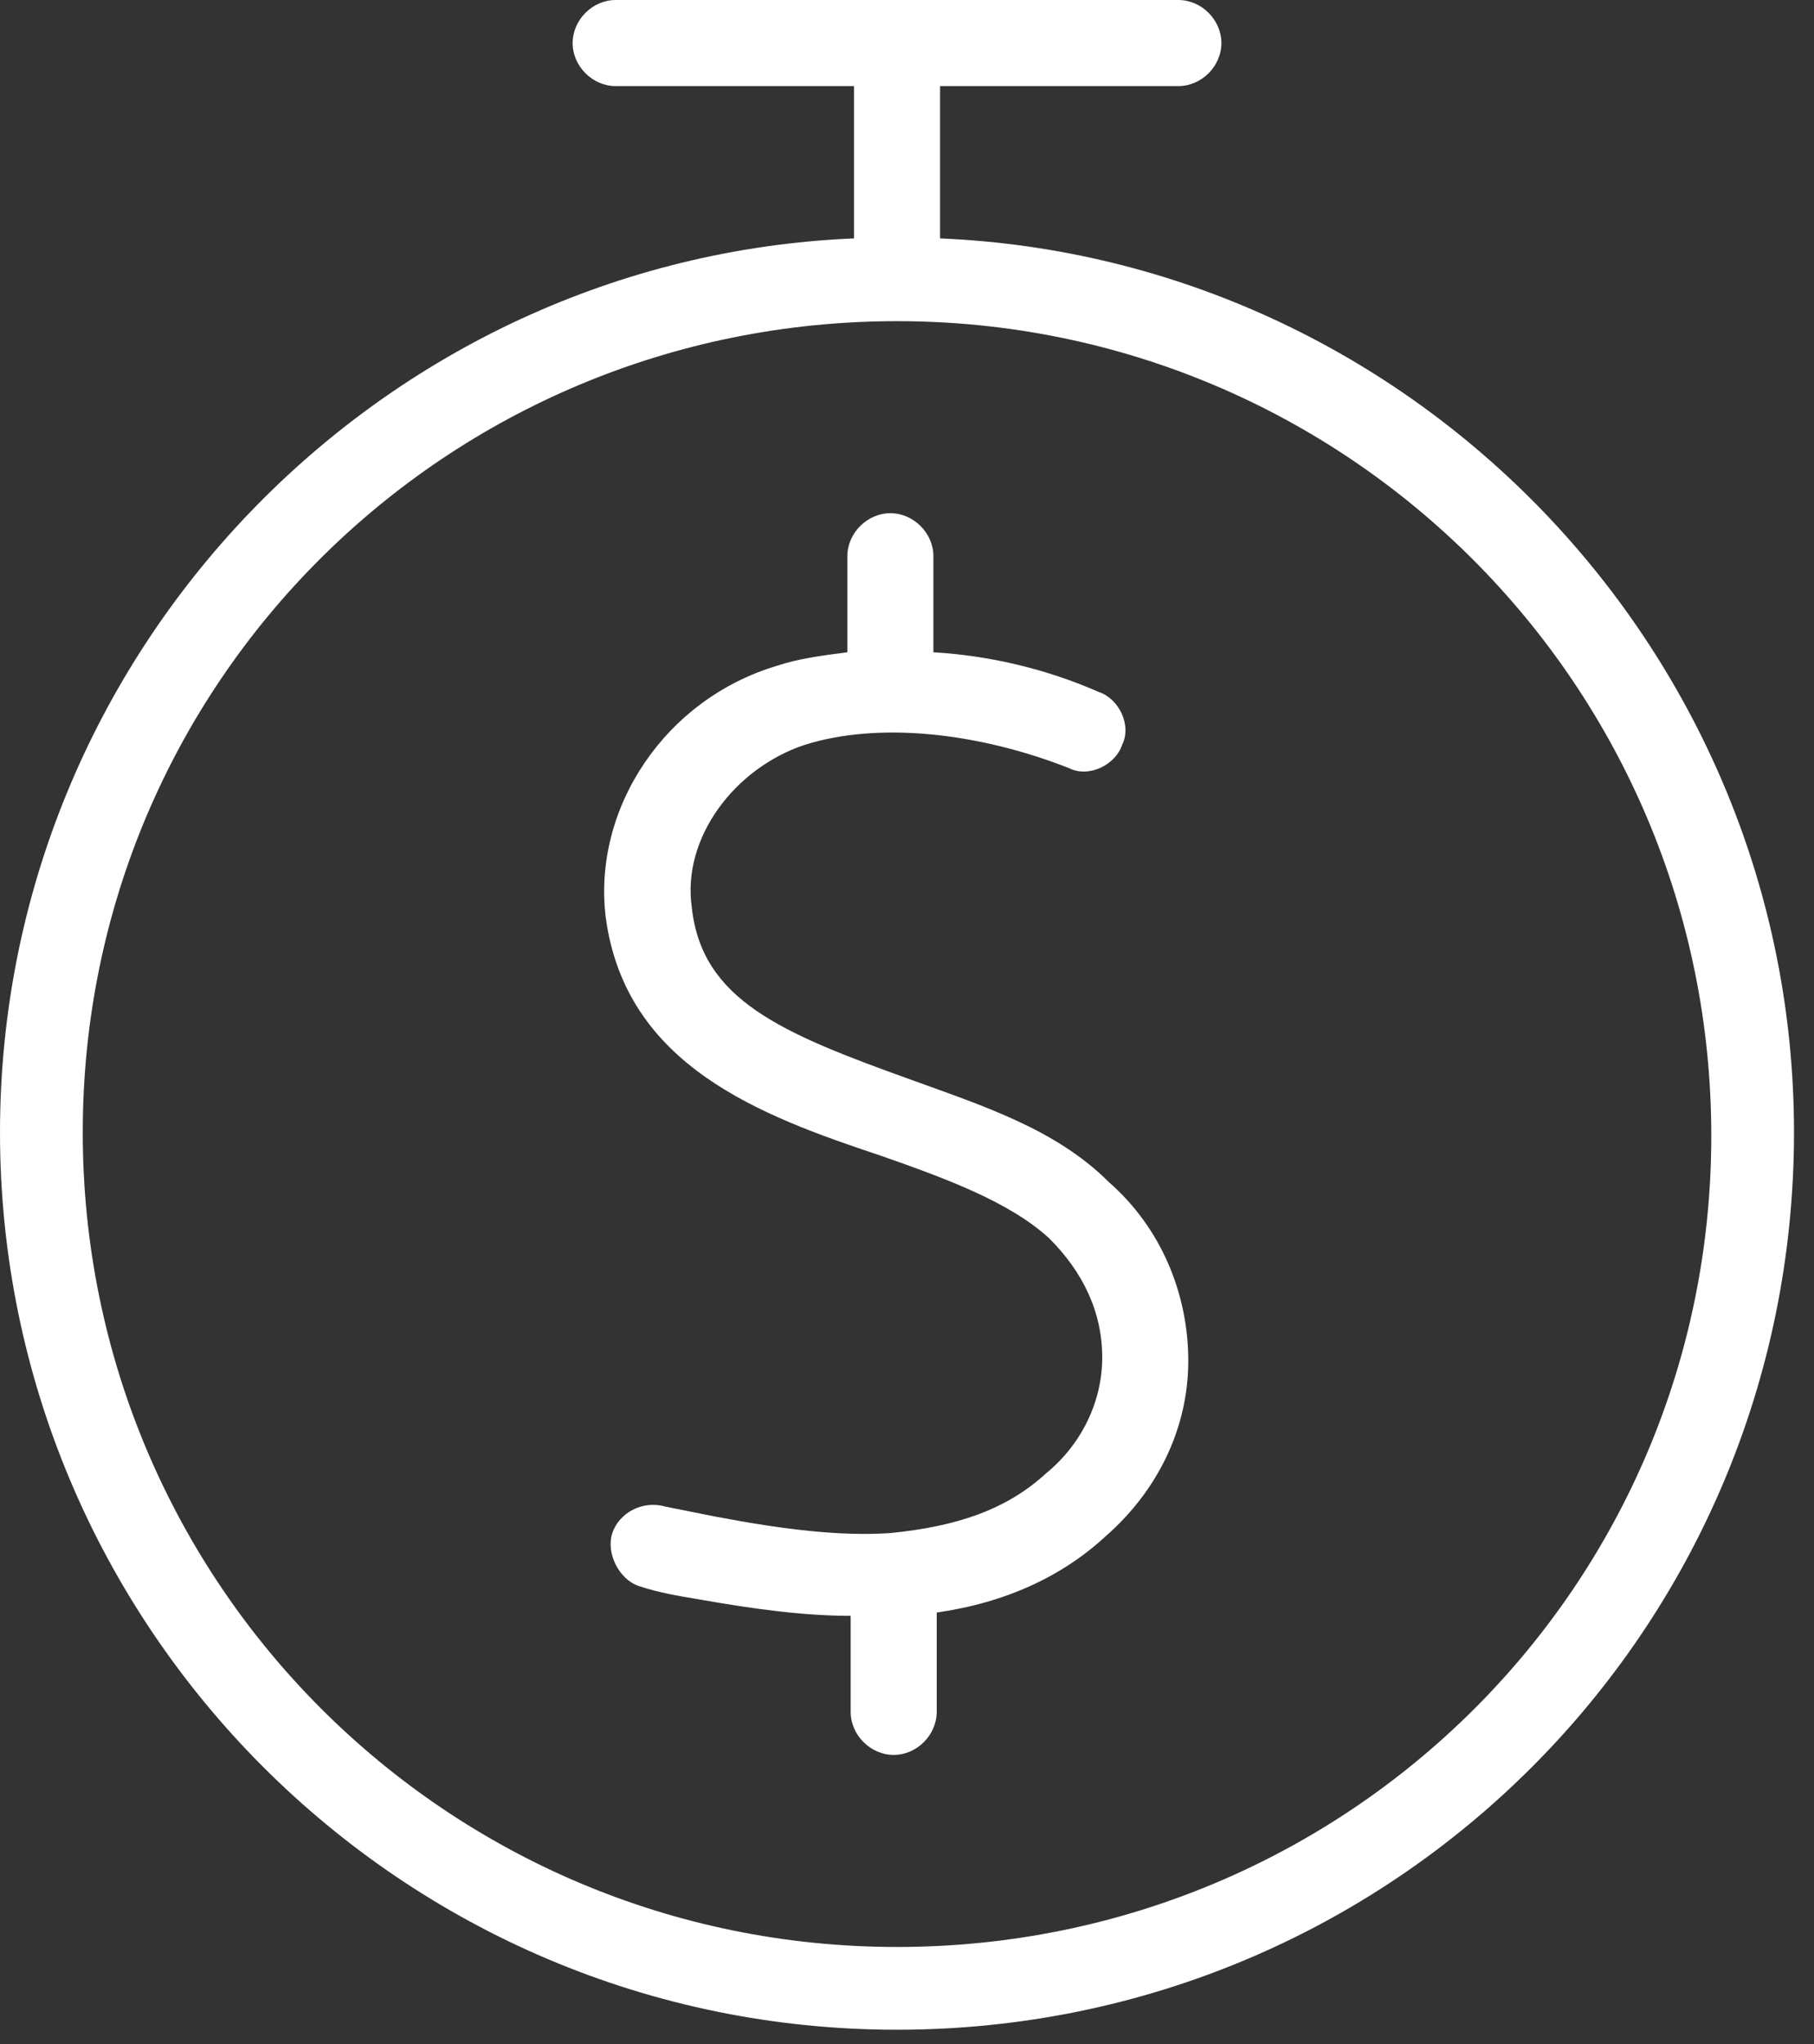
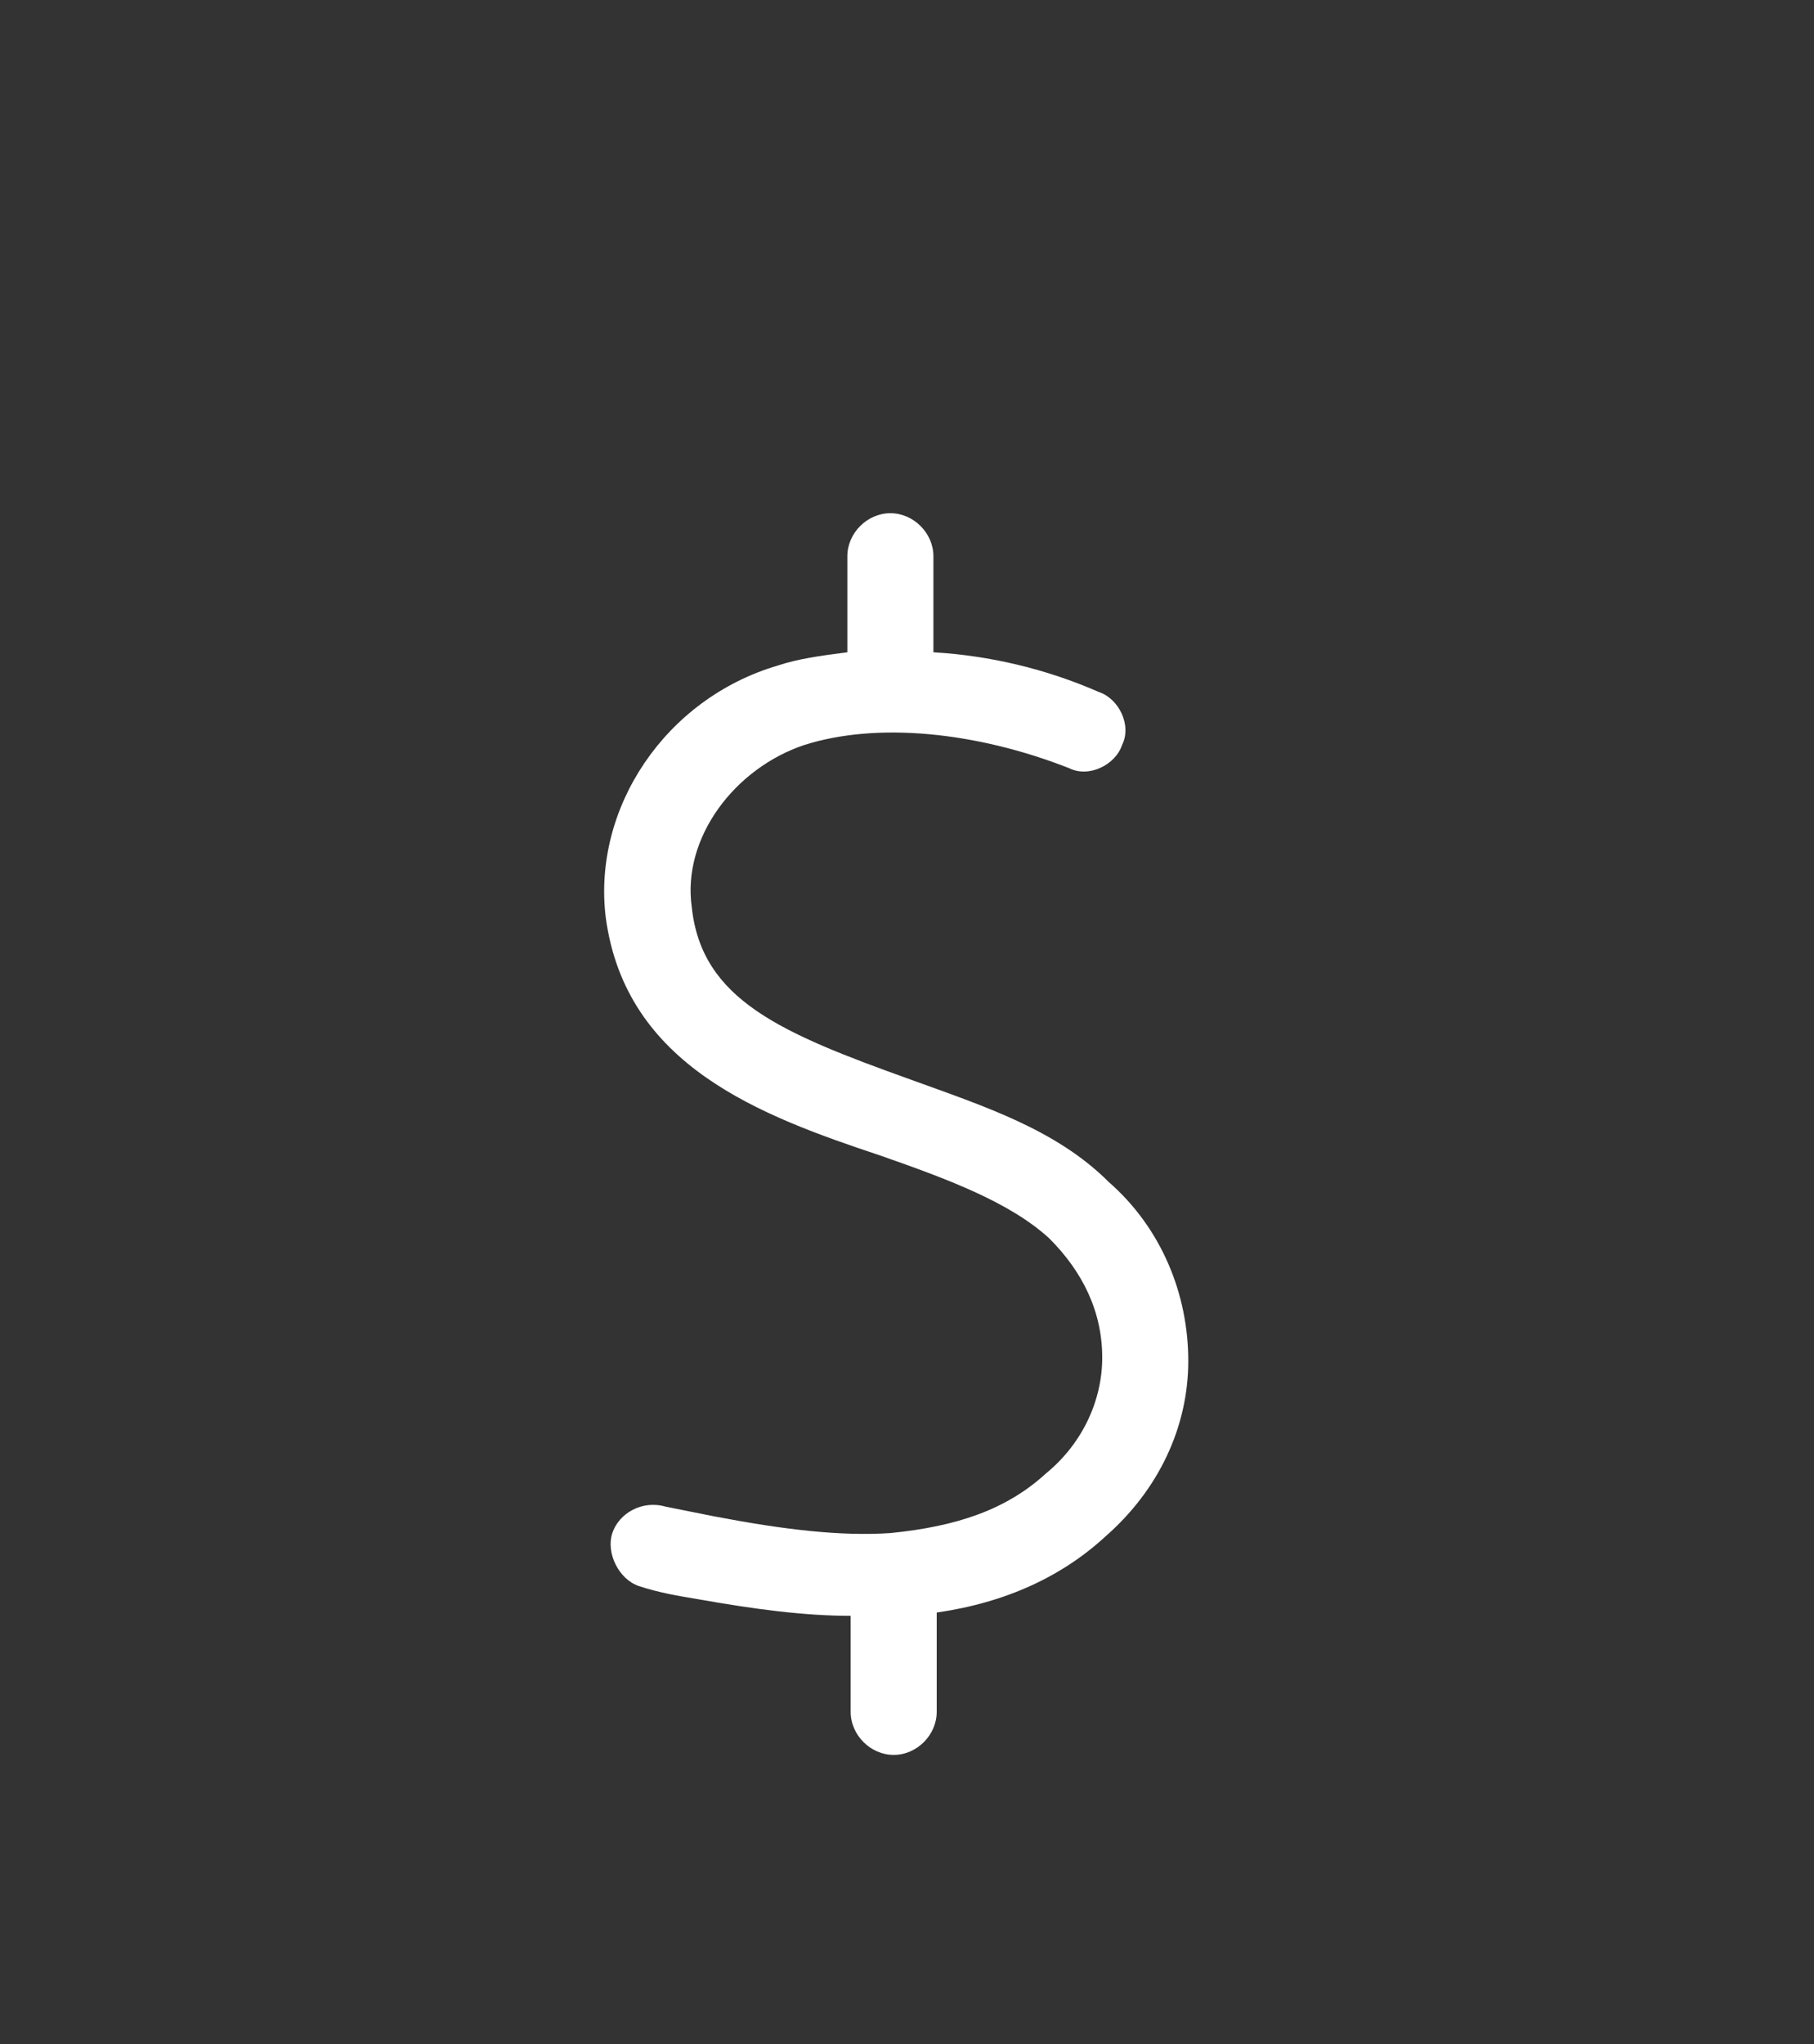
<svg xmlns="http://www.w3.org/2000/svg" width="87" height="98" viewBox="0 0 87 98" fill="none">
  <rect x="0" y="0" width="87" height="98" fill="#333333" stroke="none" />
  <path d="M43.655 51.752C37.464 49.529 33.654 47.942 33.178 43.497C32.702 40.163 35.242 36.829 38.575 35.718C42.068 34.607 46.83 35.083 51.275 36.829C52.228 37.306 53.498 36.67 53.815 35.718C54.292 34.766 53.657 33.495 52.704 33.178C50.164 32.067 47.465 31.432 44.767 31.273V26.669C44.767 25.558 43.814 24.605 42.703 24.605C41.592 24.605 40.639 25.558 40.639 26.669V31.273C39.369 31.432 38.258 31.59 37.305 31.908C31.908 33.495 28.415 38.734 29.05 43.973C30.003 51.117 36.512 53.498 42.227 55.403C45.402 56.514 48.418 57.626 50.323 59.372C51.91 60.959 52.863 62.864 52.863 65.087C52.863 67.15 51.91 69.214 50.164 70.643C48.259 72.389 45.878 73.183 42.703 73.501C40.322 73.659 37.623 73.342 34.289 72.707L31.908 72.231C30.797 71.913 29.685 72.548 29.368 73.501C29.05 74.453 29.685 75.723 30.638 76.04C31.59 76.358 32.543 76.517 33.495 76.675C36.194 77.152 38.575 77.469 40.798 77.469V82.073C40.798 83.184 41.75 84.137 42.862 84.137C43.973 84.137 44.925 83.184 44.925 82.073V77.311C48.259 76.834 50.958 75.564 53.022 73.659C55.562 71.437 56.99 68.421 56.99 65.246C56.99 62.071 55.72 58.895 53.18 56.673C50.64 54.133 47.148 53.022 43.655 51.752Z" fill="white" />
-   <path d="M45.085 11.43V4.128H56.515C57.626 4.128 58.579 3.175 58.579 2.064C58.579 0.953 57.626 0 56.515 0H29.527C28.416 0 27.464 0.953 27.464 2.064C27.464 3.175 28.416 4.128 29.527 4.128H40.958V11.43C18.257 12.383 0 31.275 0 54.292C0 77.947 19.21 97.313 43.02 97.313C66.831 97.313 86.041 78.103 86.041 54.292C86.041 31.273 67.785 12.383 45.083 11.43H45.085ZM43.021 93.345C21.431 93.345 3.969 75.882 3.969 54.292C3.969 32.703 21.431 15.398 43.021 15.398C64.611 15.398 82.074 32.86 82.074 54.45C82.074 76.04 64.611 93.345 43.021 93.345Z" fill="white" />
</svg>